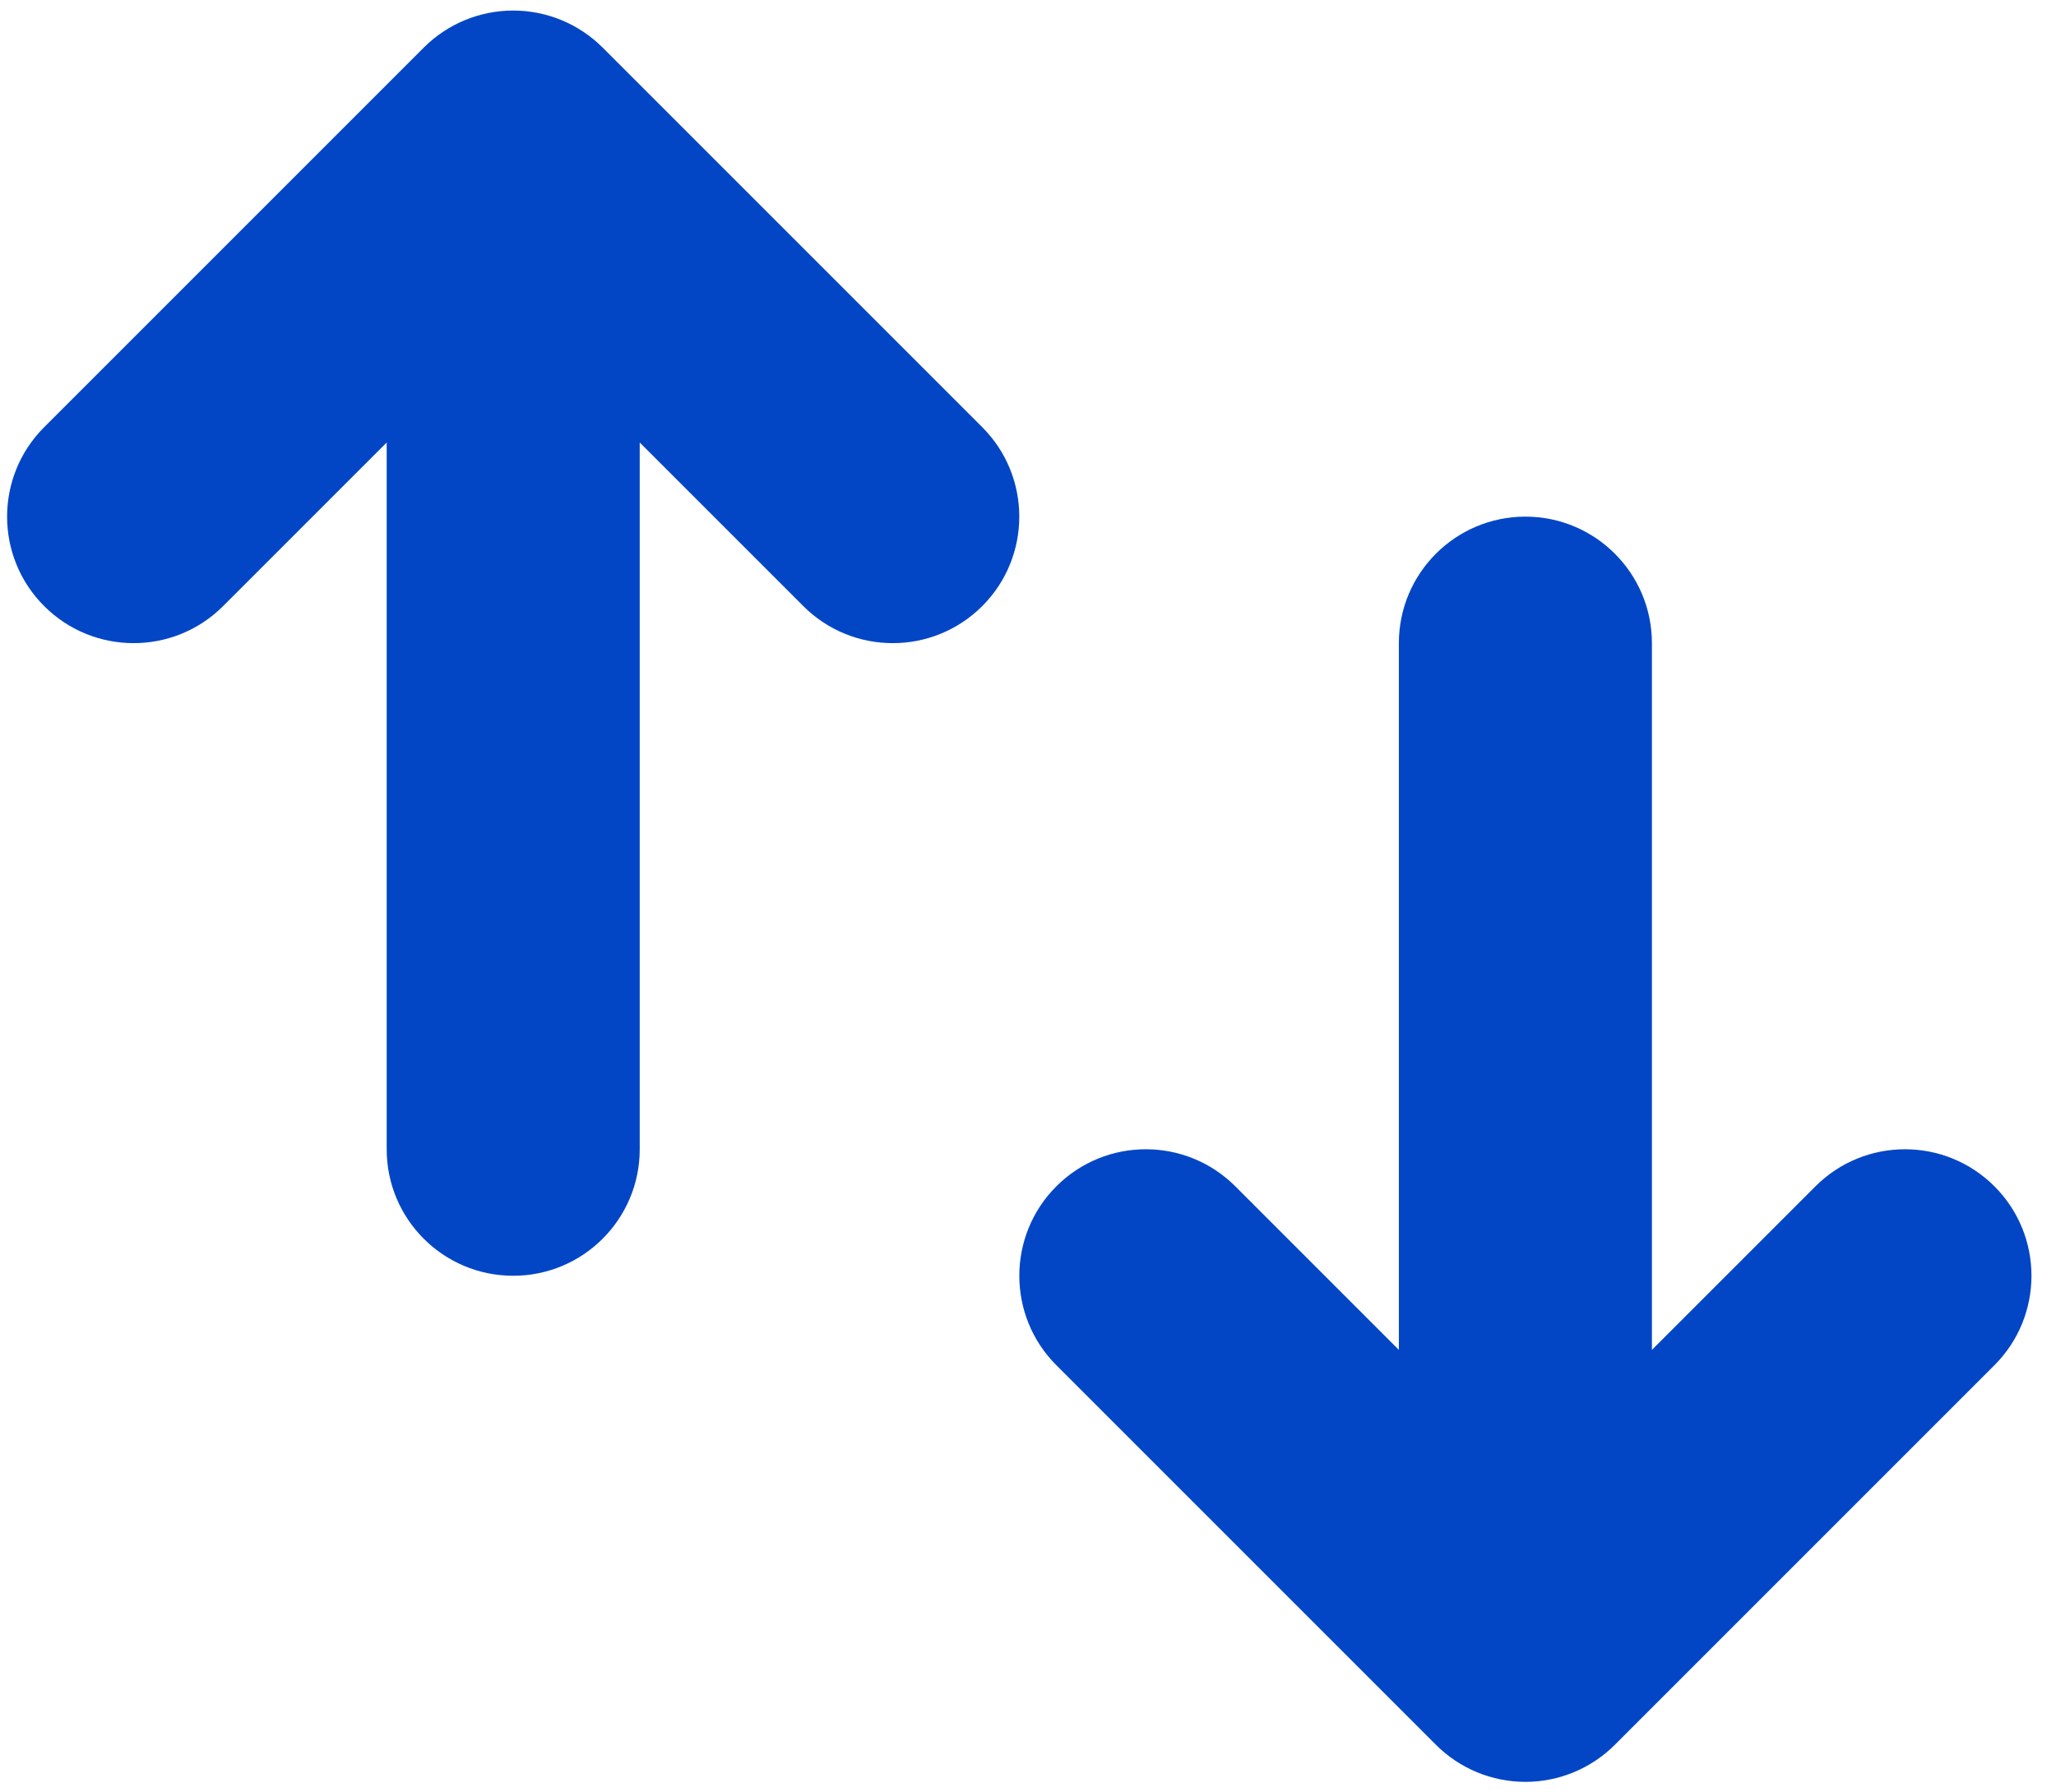
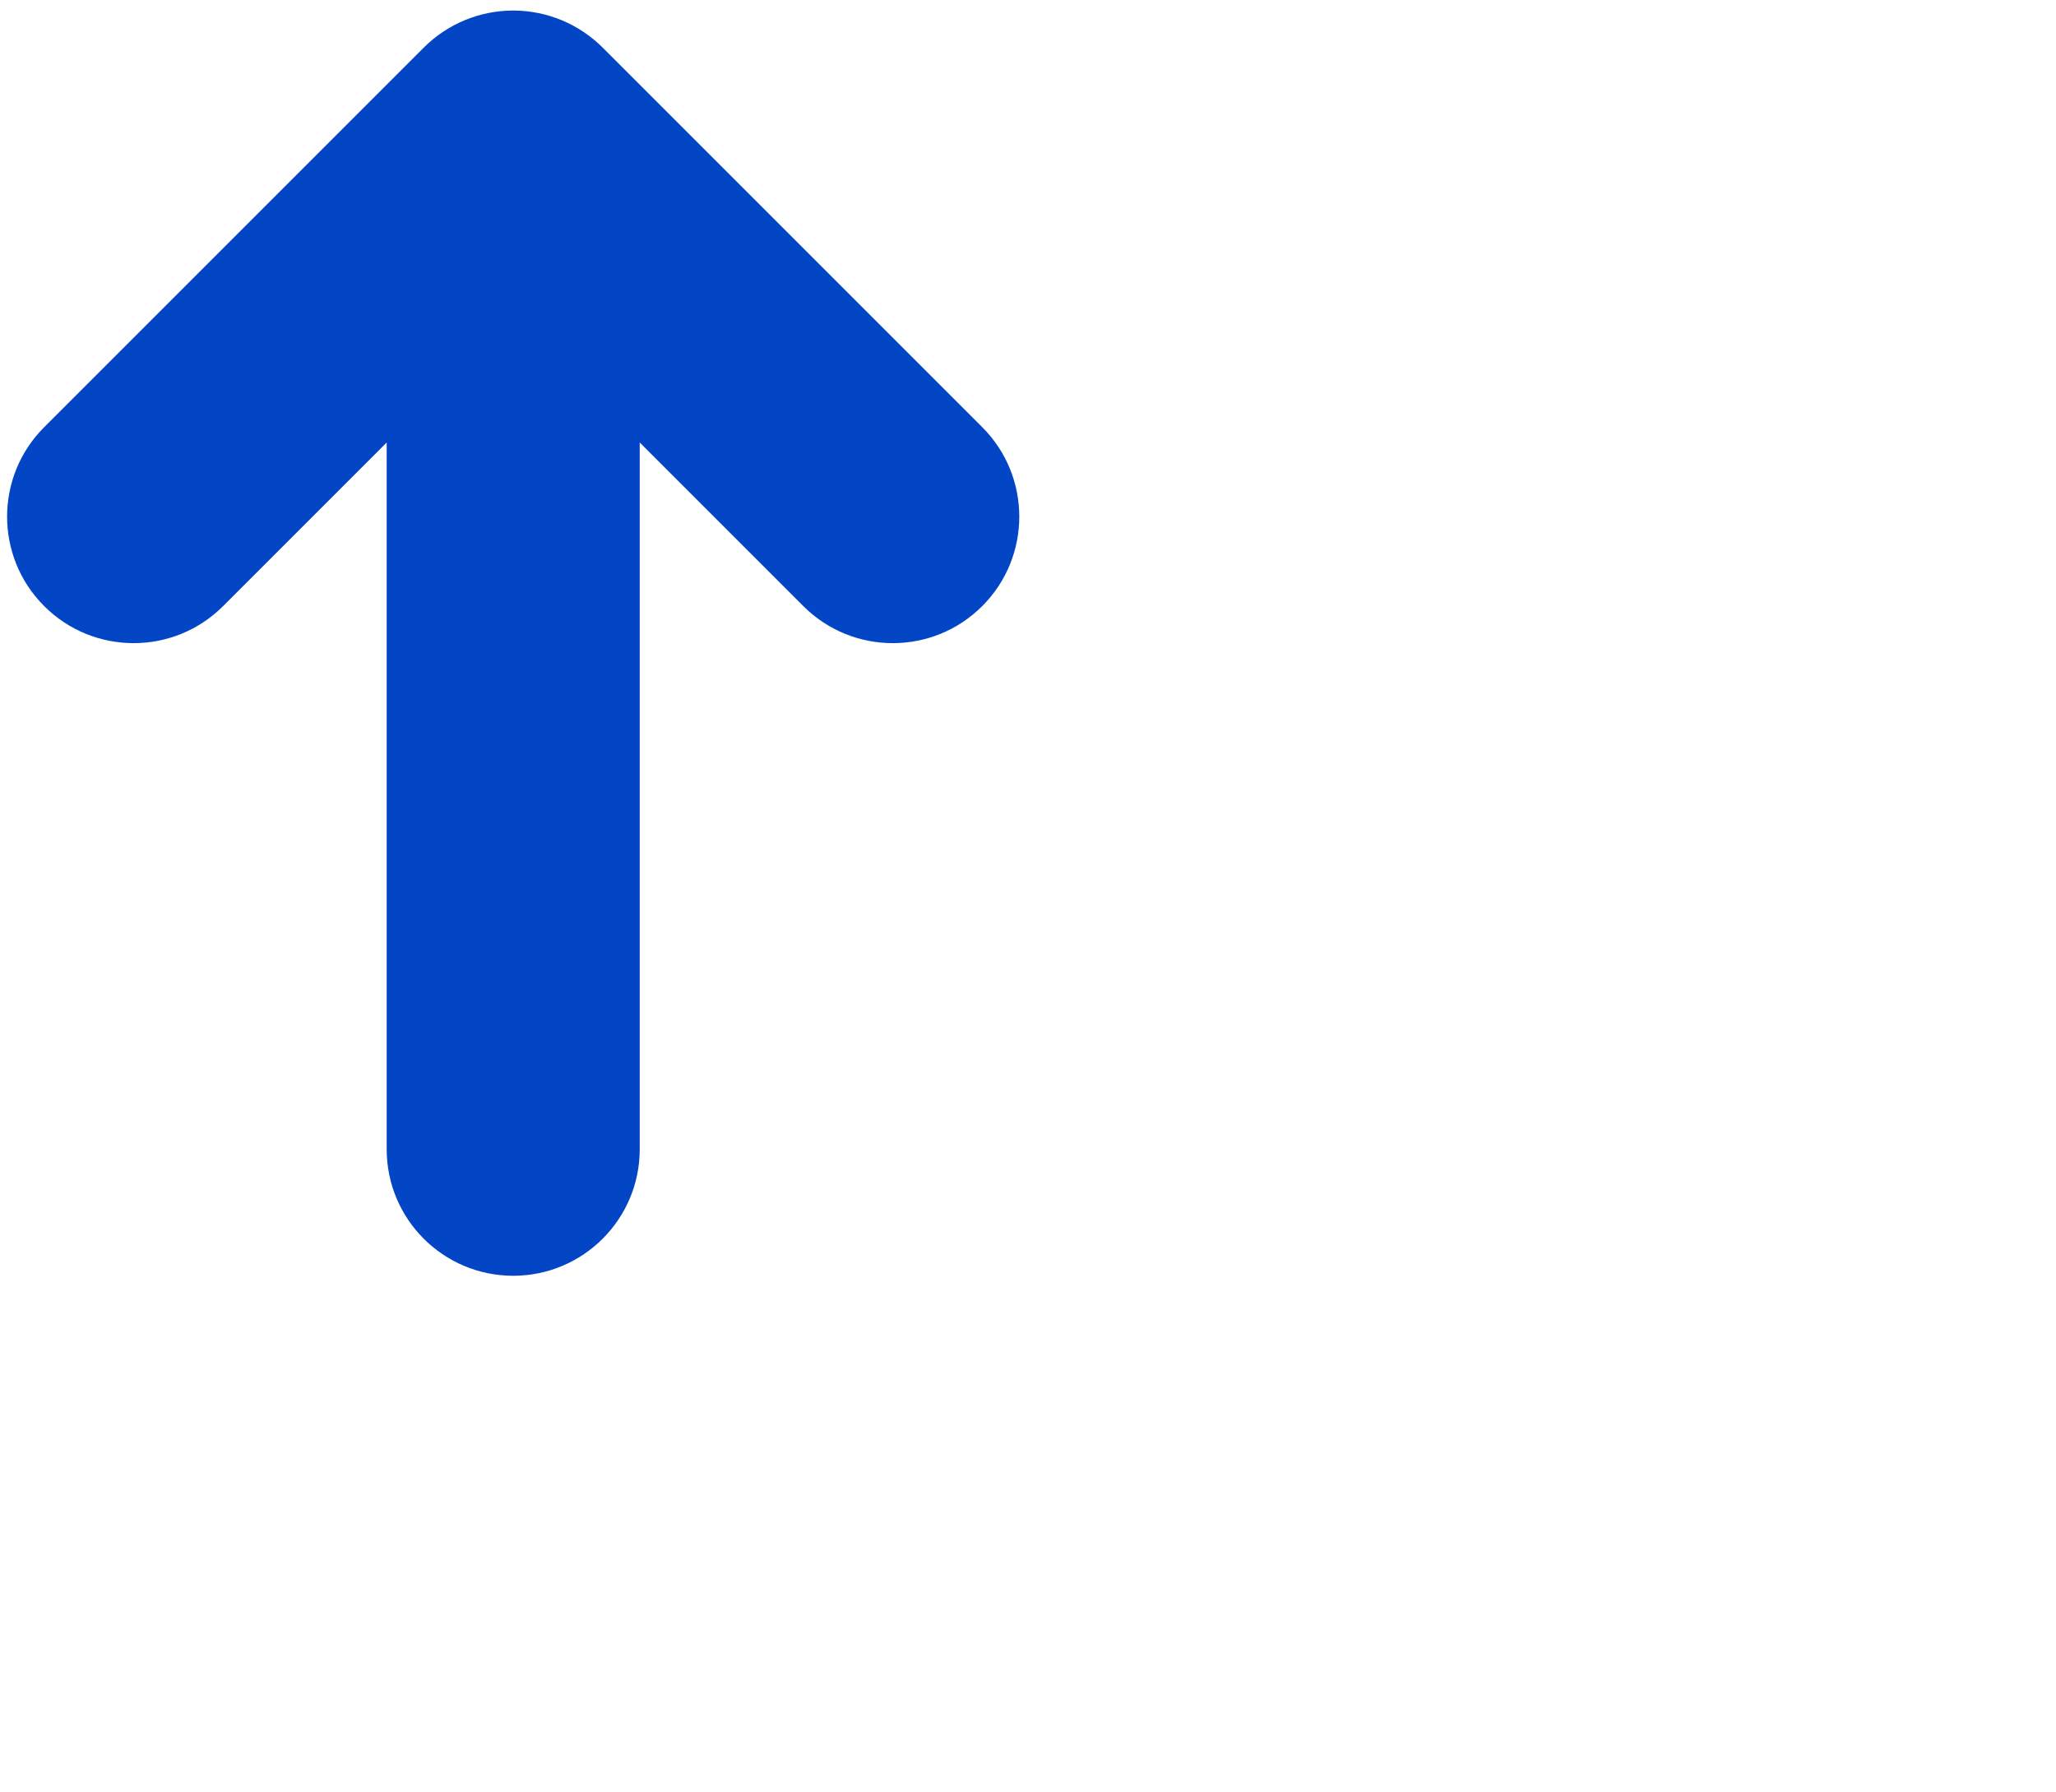
<svg xmlns="http://www.w3.org/2000/svg" width="39" height="34" viewBox="0 0 39 34" fill="none">
  <path d="M7.335 21.8C7.335 23.126 8.409 24.2 9.735 24.2C11.06 24.2 12.135 23.126 12.135 21.8L12.135 8.394L15.238 11.497C16.175 12.434 17.695 12.434 18.632 11.497C19.569 10.56 19.569 9.04 18.632 8.103L11.432 0.903C10.982 0.453 10.371 0.2 9.735 0.2C9.098 0.2 8.488 0.453 8.038 0.903L0.838 8.103C-0.1 9.04 -0.1 10.56 0.838 11.497C1.775 12.434 3.295 12.434 4.232 11.497L7.335 8.394L7.335 21.8Z" fill="#0246C6" />
-   <path d="M31.335 12.2C31.335 10.875 30.26 9.8 28.935 9.8C27.609 9.8 26.535 10.875 26.535 12.2L26.535 25.606L23.432 22.503C22.495 21.566 20.975 21.566 20.038 22.503C19.101 23.44 19.101 24.96 20.038 25.897L27.238 33.097C27.688 33.547 28.298 33.8 28.935 33.8C29.571 33.8 30.182 33.547 30.632 33.097L37.832 25.897C38.769 24.96 38.769 23.44 37.832 22.503C36.895 21.566 35.375 21.566 34.438 22.503L31.335 25.606L31.335 12.2Z" fill="#0246C6" />
</svg>